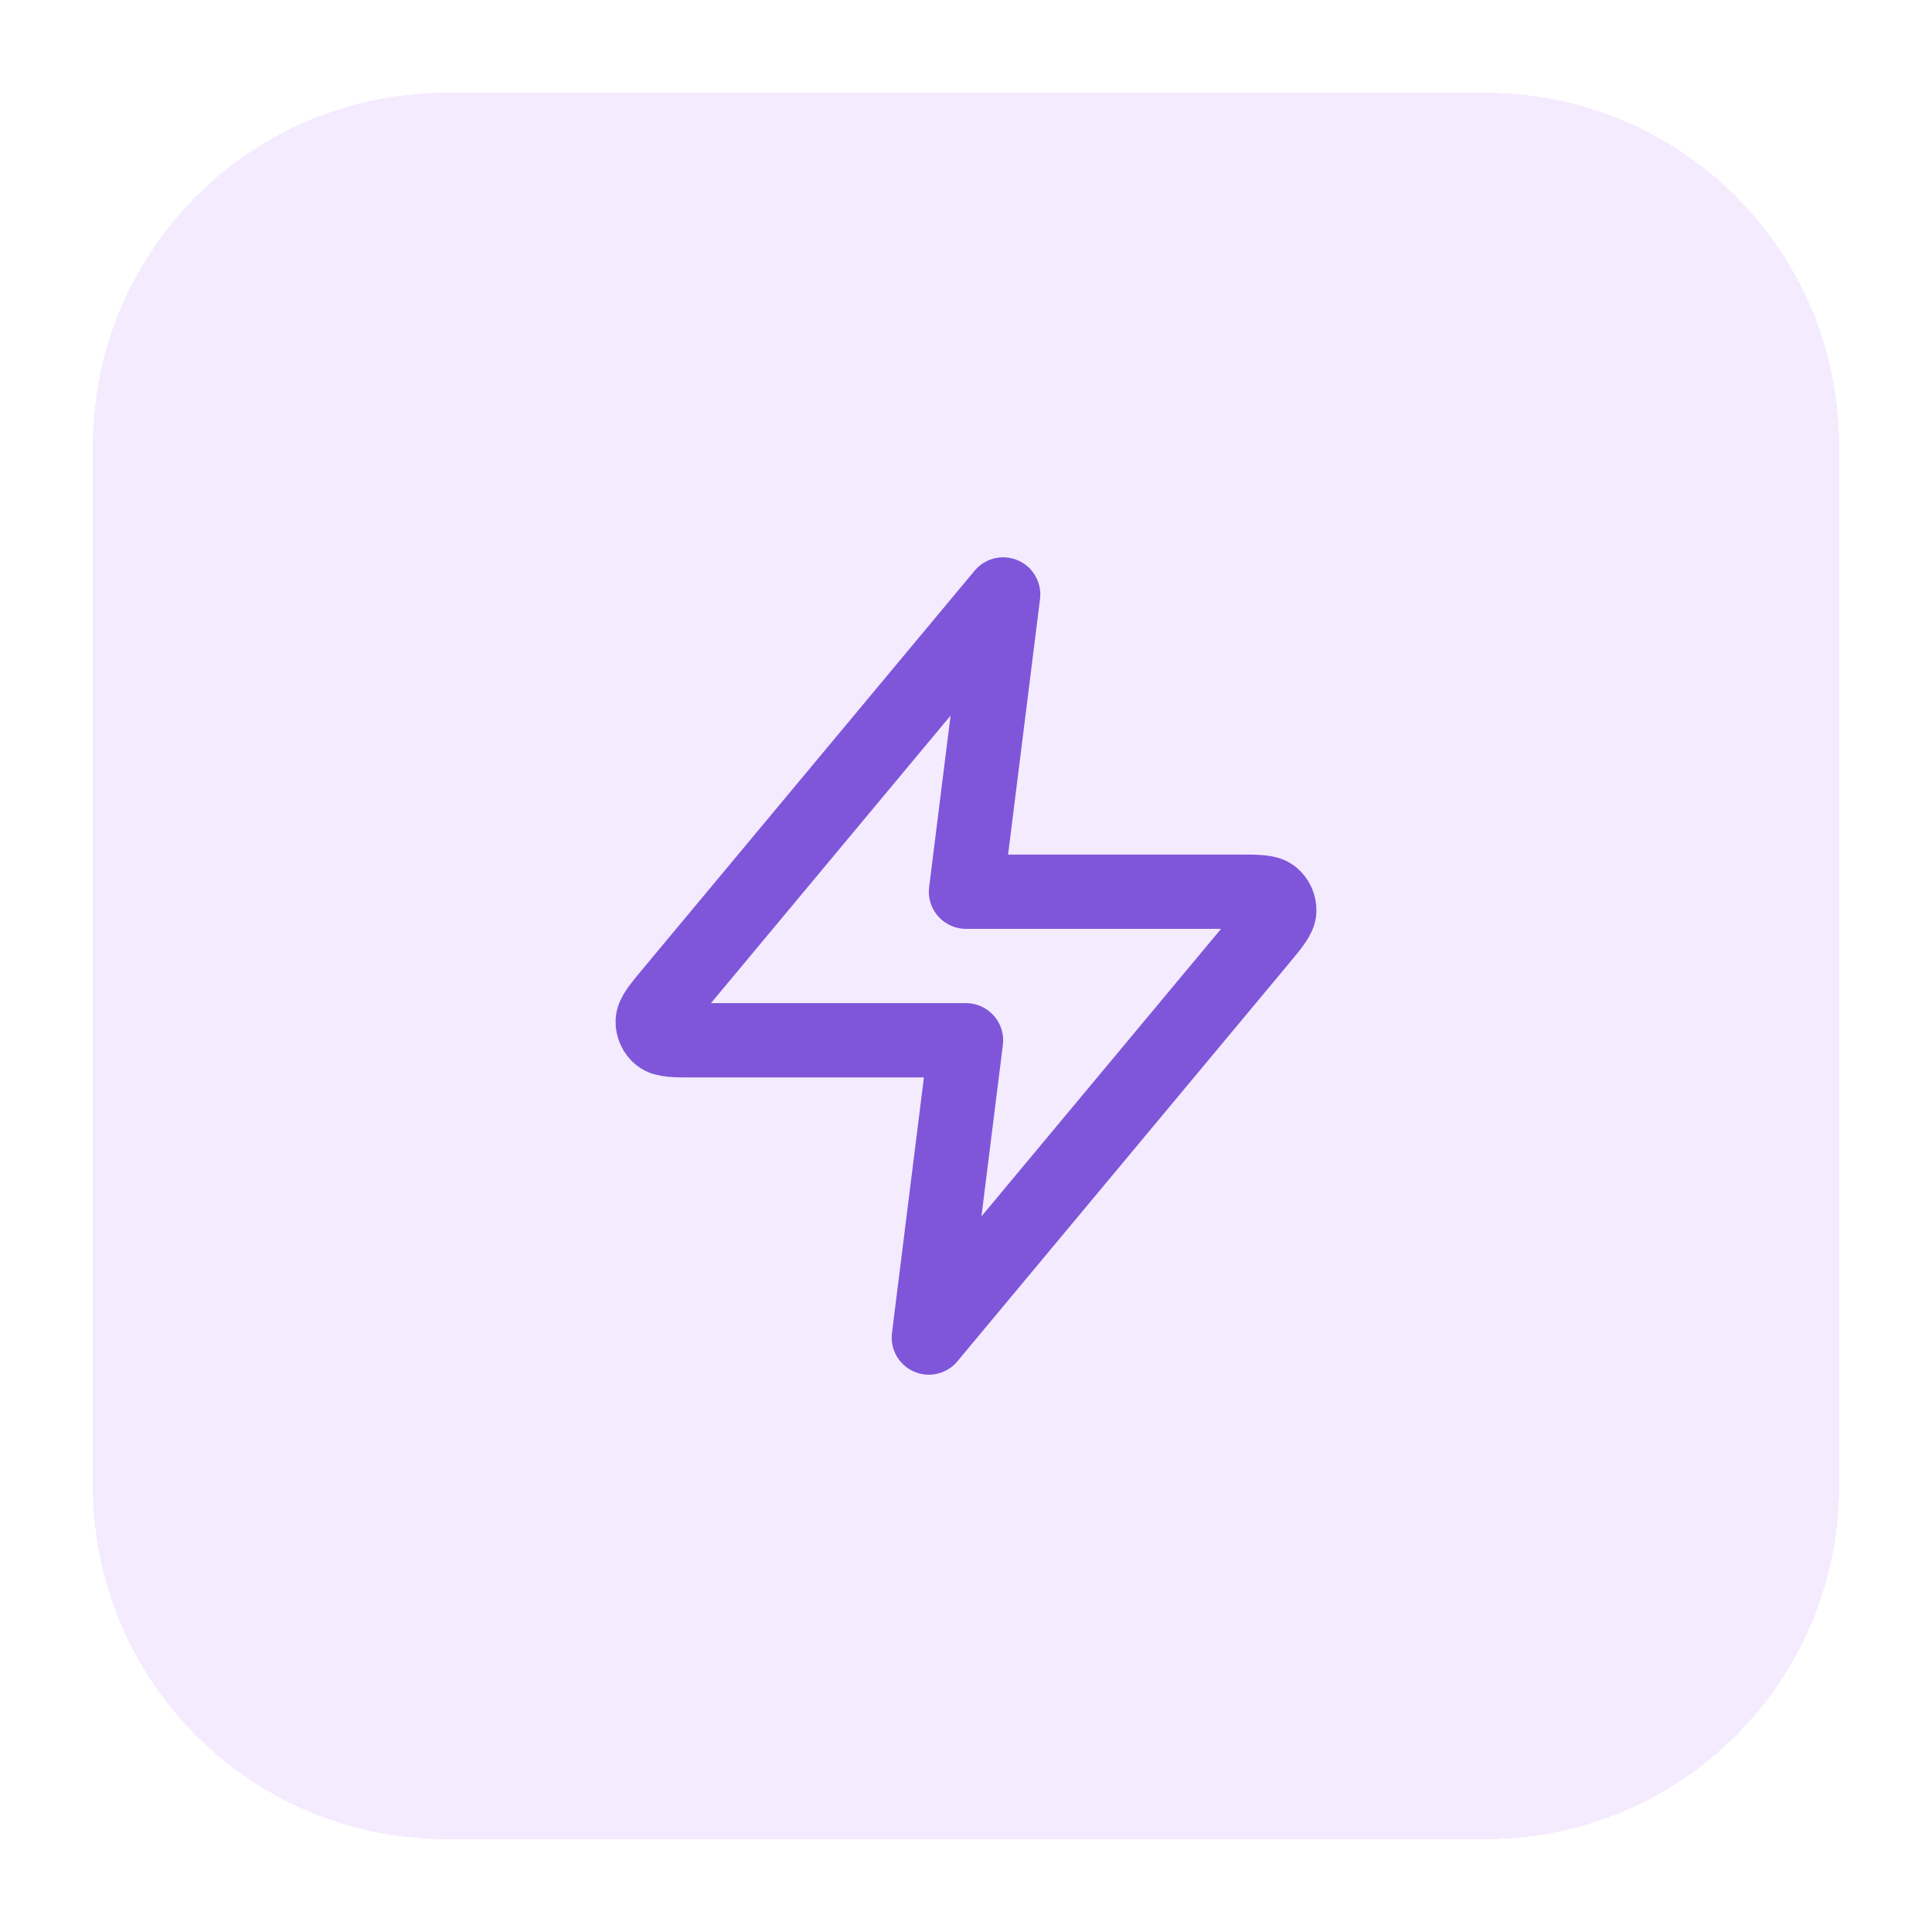
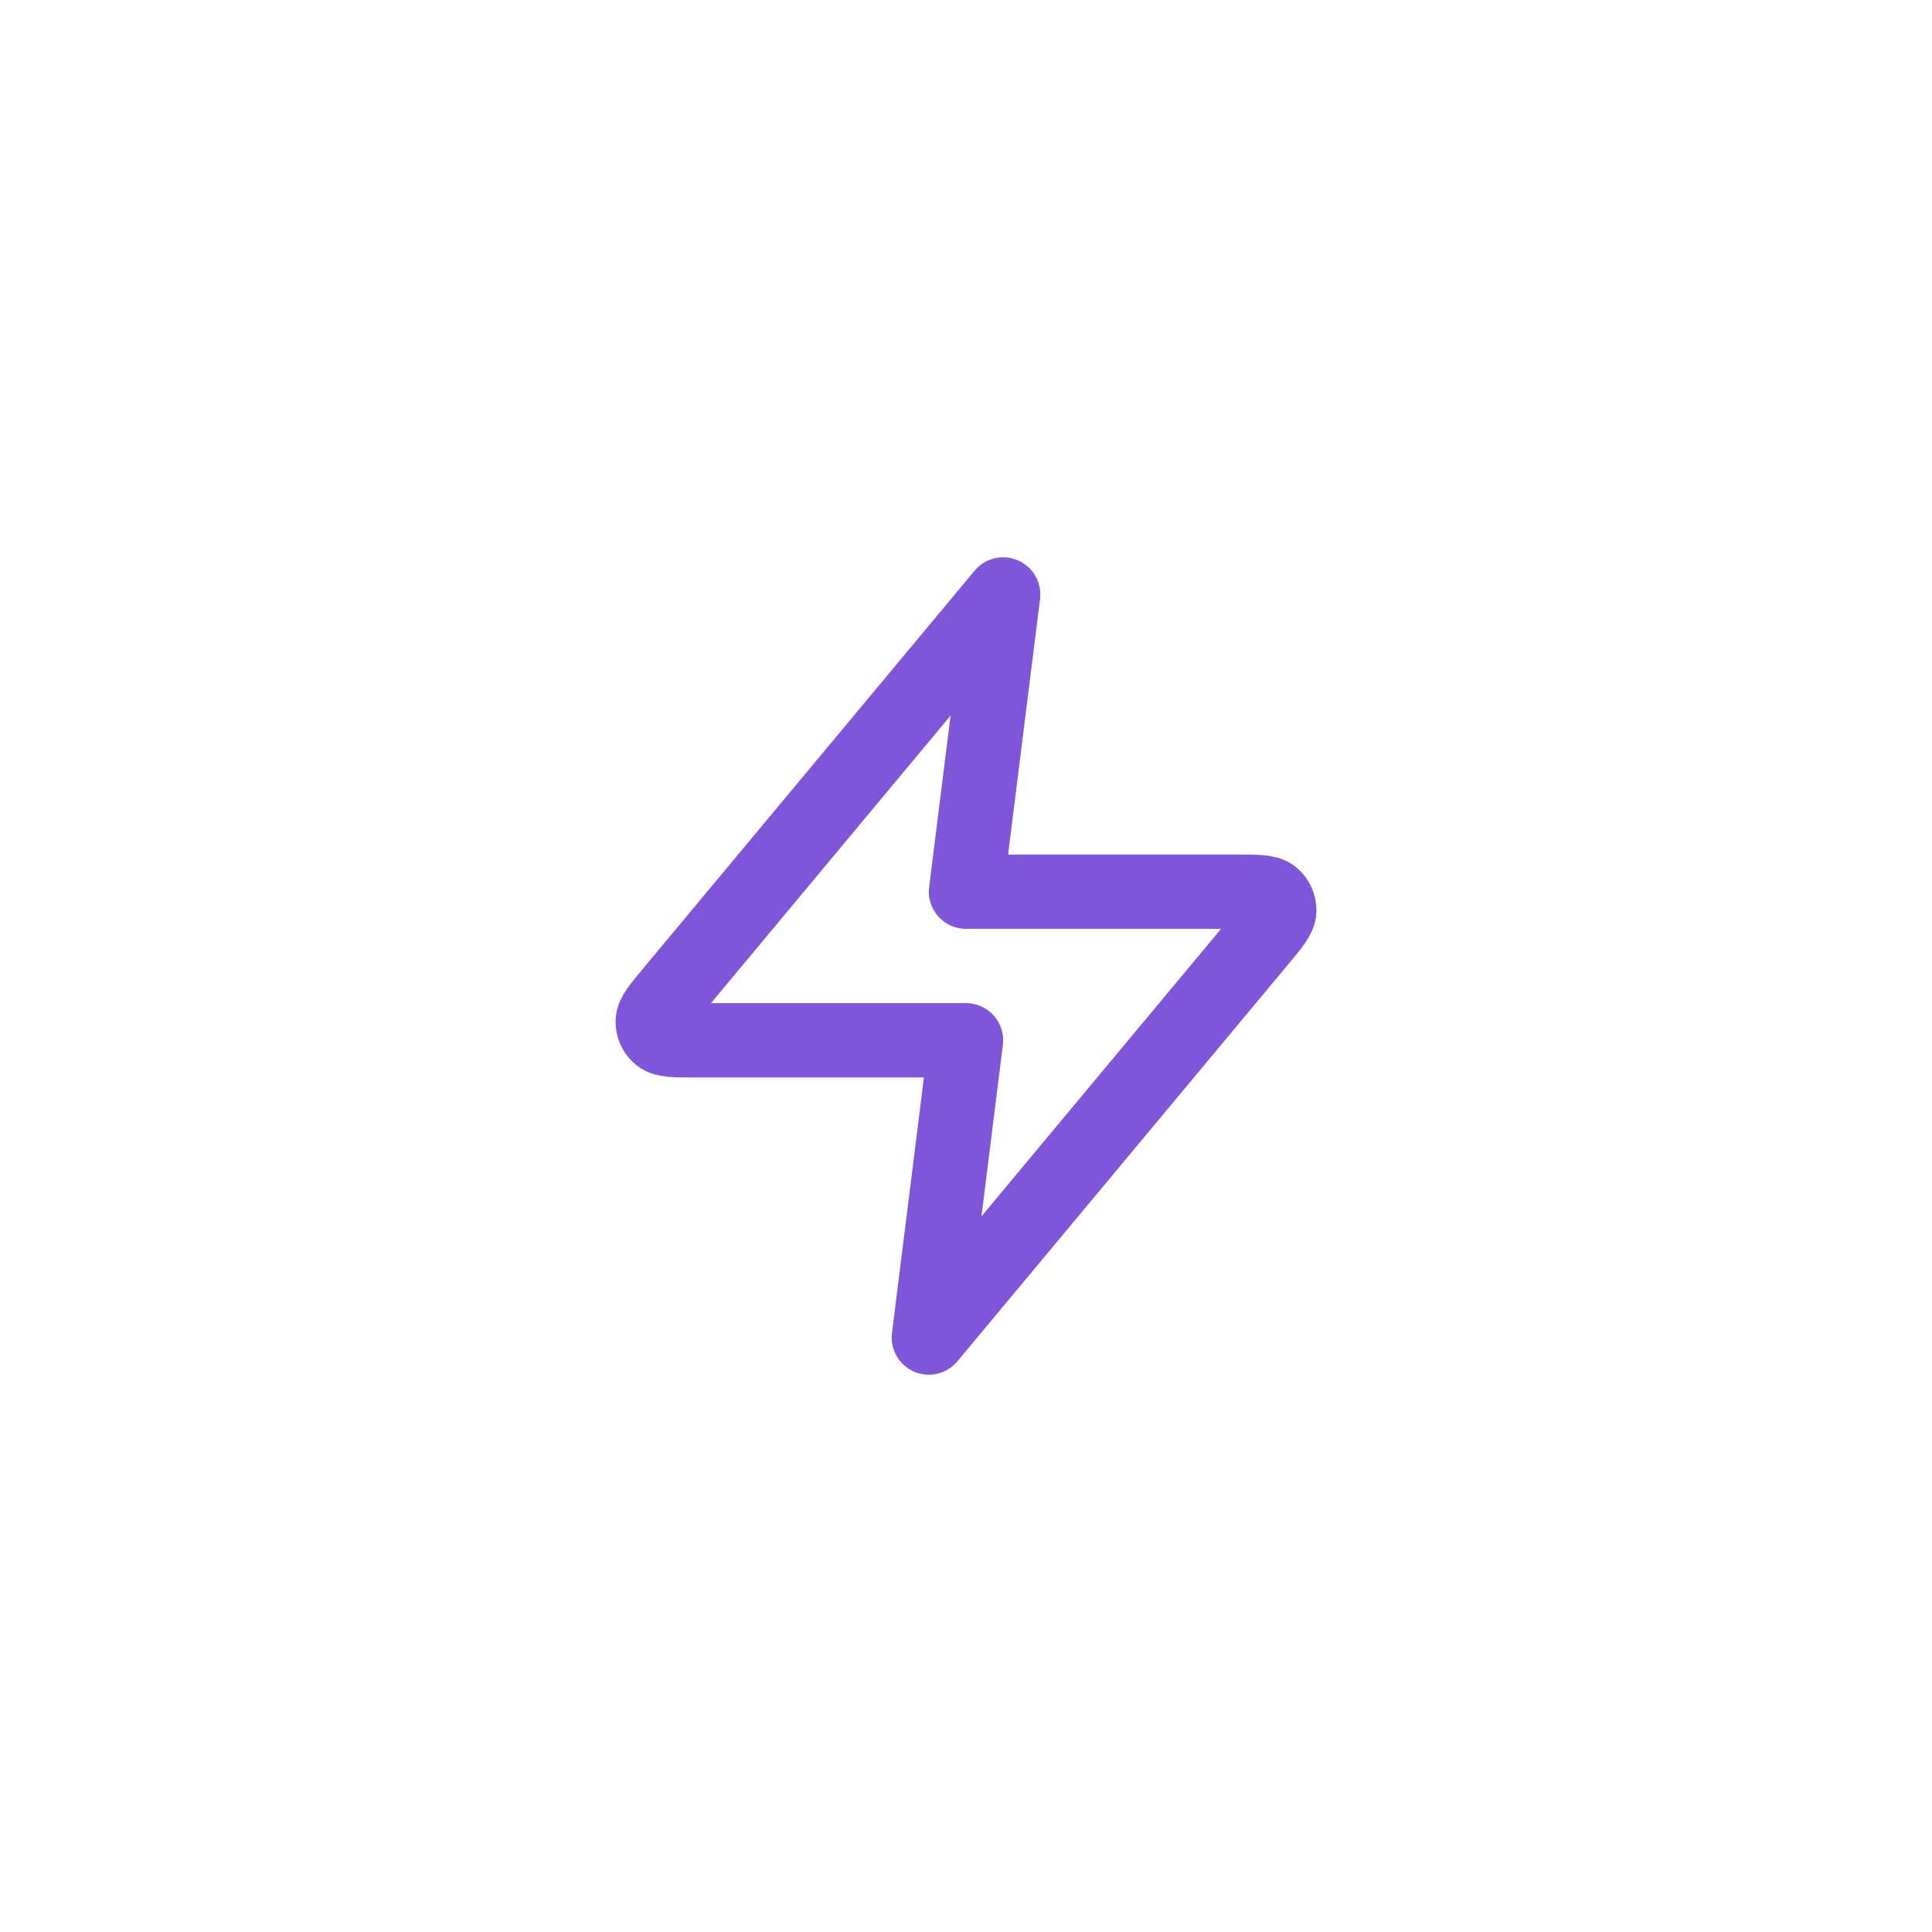
<svg xmlns="http://www.w3.org/2000/svg" width="52" height="52" viewBox="0 0 52 52" fill="none">
  <g filter="url(#filter0_d_887_500)">
-     <path d="M2.5 11C2.5 5.753 6.753 1.5 12 1.5H40C45.247 1.5 49.5 5.753 49.5 11V39C49.5 44.247 45.247 48.5 40 48.5H12C6.753 48.5 2.5 44.247 2.5 39V11Z" fill="#F4EBFF" shape-rendering="crispEdges" />
    <path d="M27 15L18.094 25.688C17.745 26.106 17.57 26.316 17.568 26.492C17.565 26.646 17.634 26.792 17.753 26.889C17.891 27 18.163 27 18.708 27H26L25 35L33.907 24.312C34.255 23.894 34.43 23.684 34.432 23.508C34.435 23.354 34.366 23.208 34.247 23.111C34.109 23 33.837 23 33.292 23H26L27 15Z" stroke="#7F56D9" stroke-width="2" stroke-linecap="round" stroke-linejoin="round" />
  </g>
  <defs>
    <filter id="filter0_d_887_500" x="0" y="0" width="52" height="52" filterUnits="userSpaceOnUse" color-interpolation-filters="sRGB">
      <feFlood flood-opacity="0" result="BackgroundImageFix" />
      <feColorMatrix in="SourceAlpha" type="matrix" values="0 0 0 0 0 0 0 0 0 0 0 0 0 0 0 0 0 0 127 0" result="hardAlpha" />
      <feOffset dy="1" />
      <feGaussianBlur stdDeviation="1" />
      <feComposite in2="hardAlpha" operator="out" />
      <feColorMatrix type="matrix" values="0 0 0 0 0.063 0 0 0 0 0.094 0 0 0 0 0.157 0 0 0 0.05 0" />
      <feBlend mode="normal" in2="BackgroundImageFix" result="effect1_dropShadow_887_500" />
      <feBlend mode="normal" in="SourceGraphic" in2="effect1_dropShadow_887_500" result="shape" />
    </filter>
  </defs>
</svg>